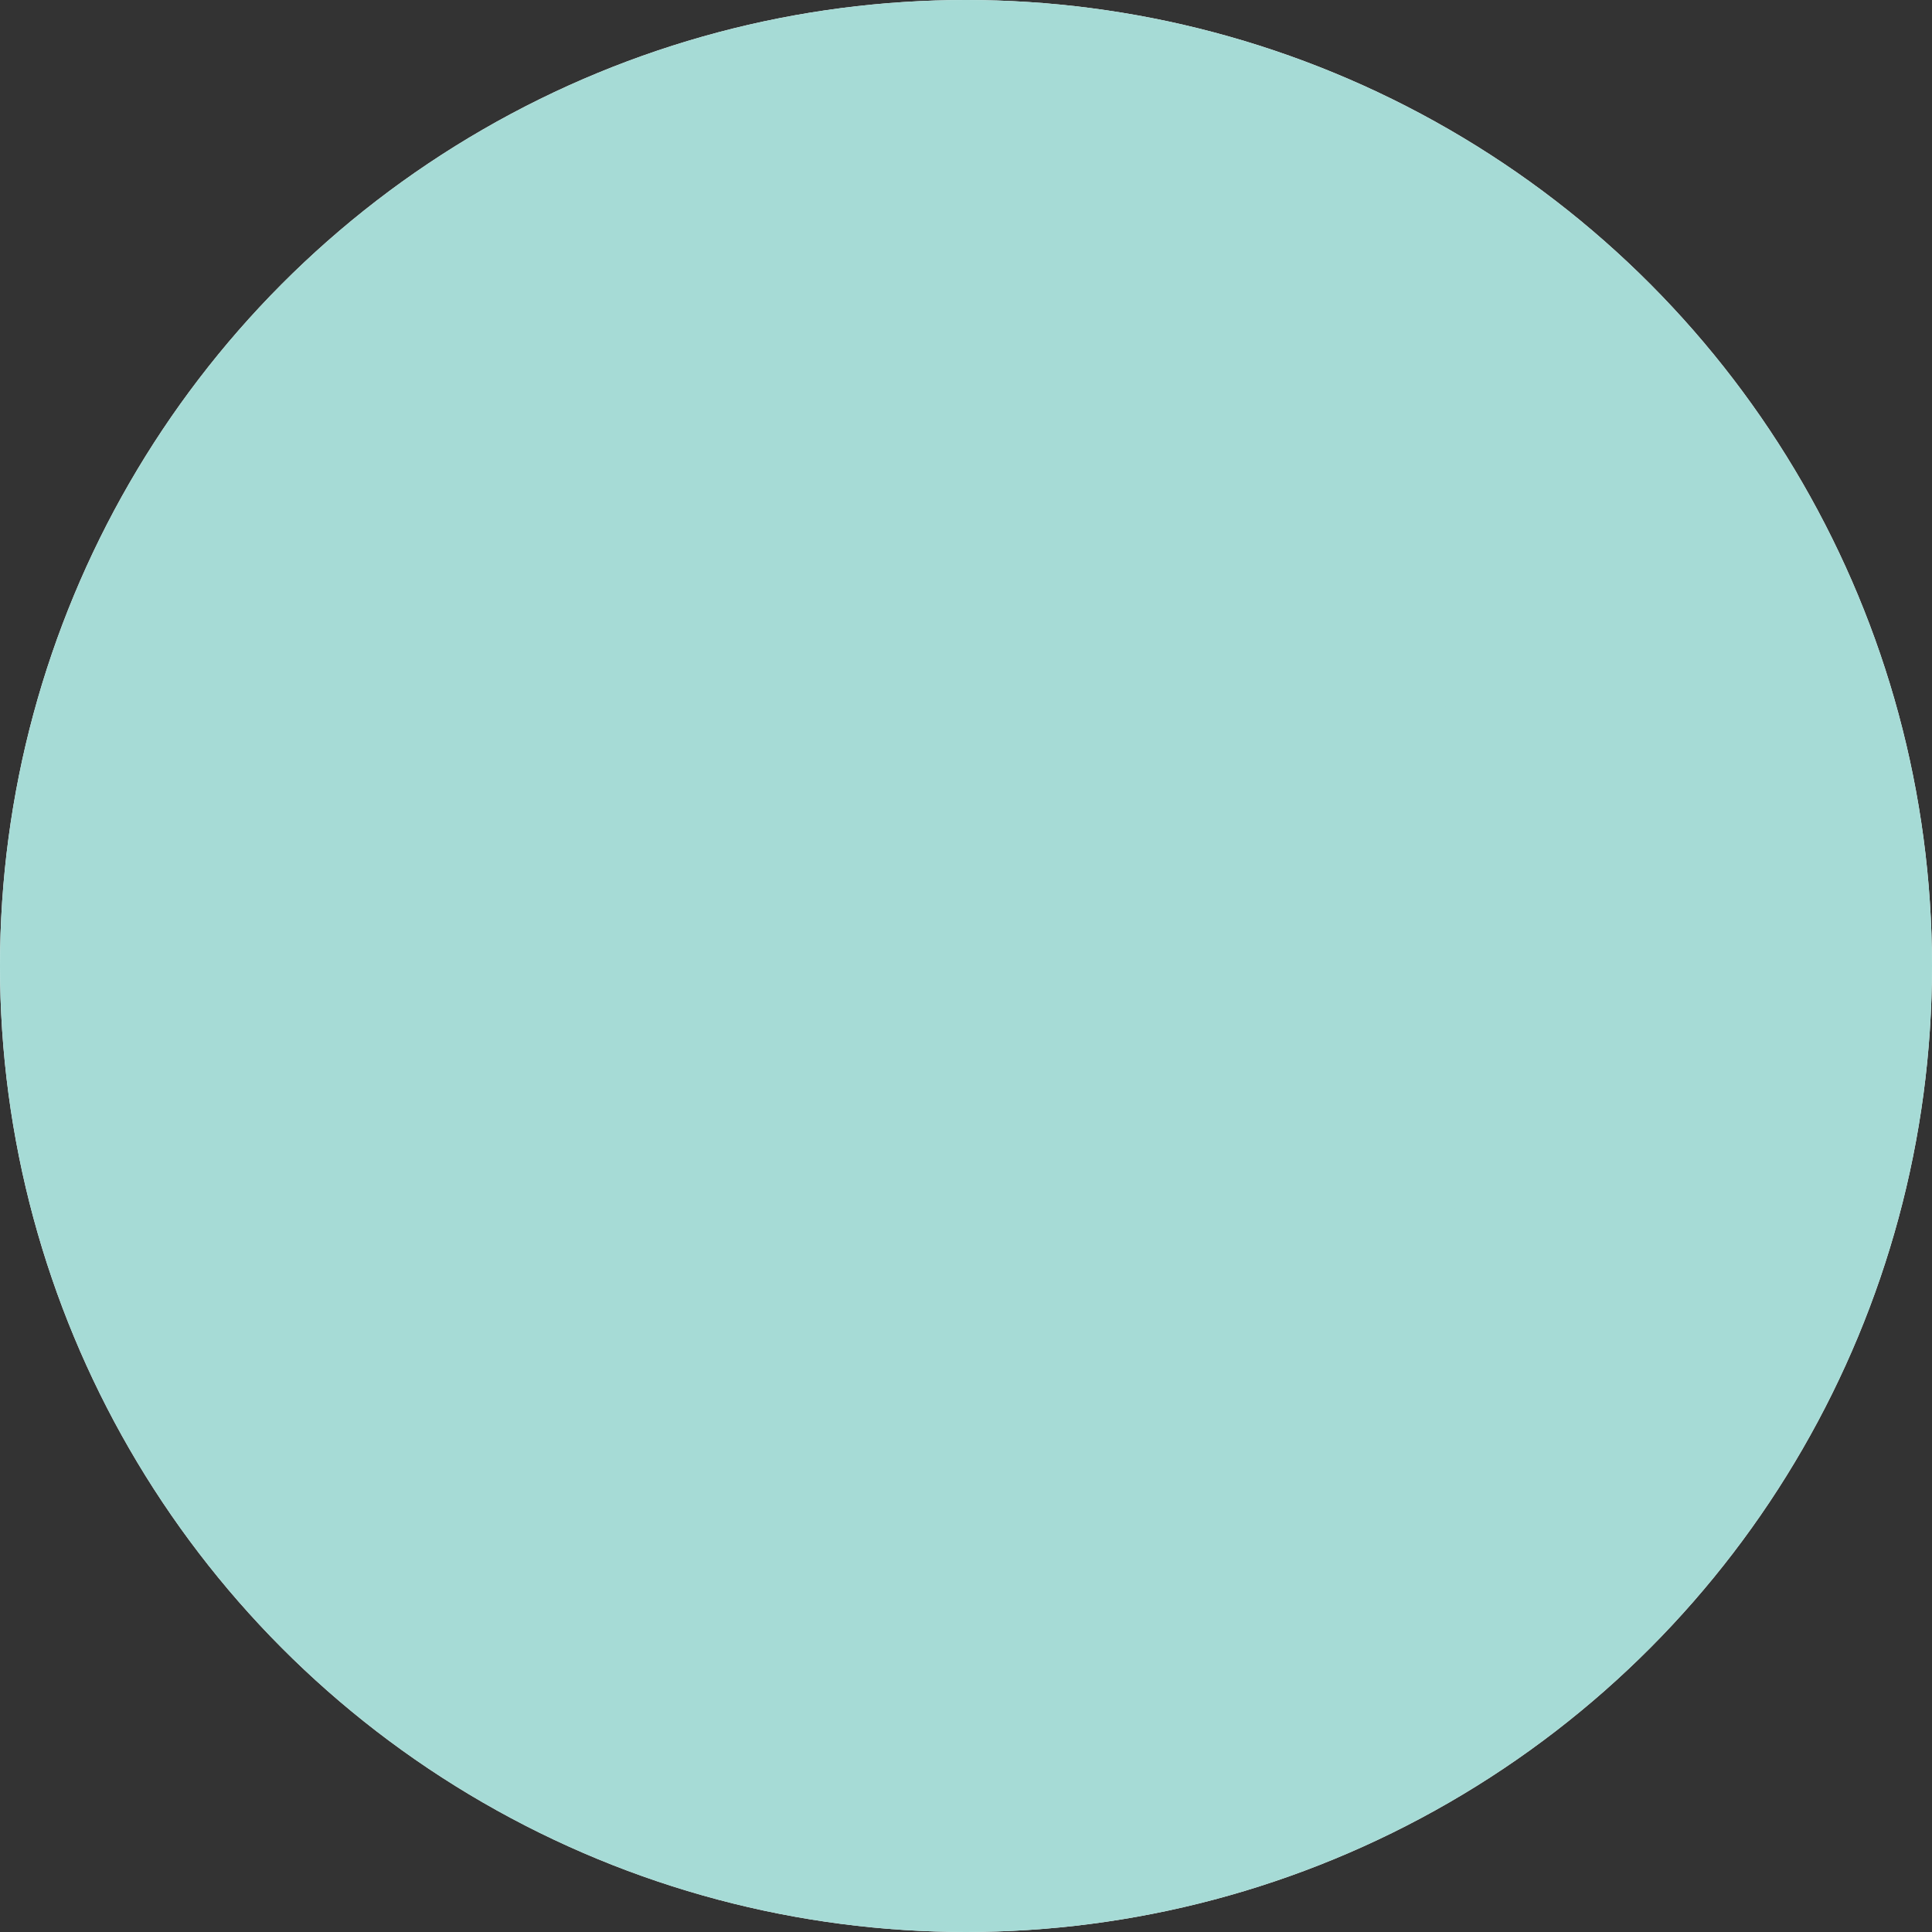
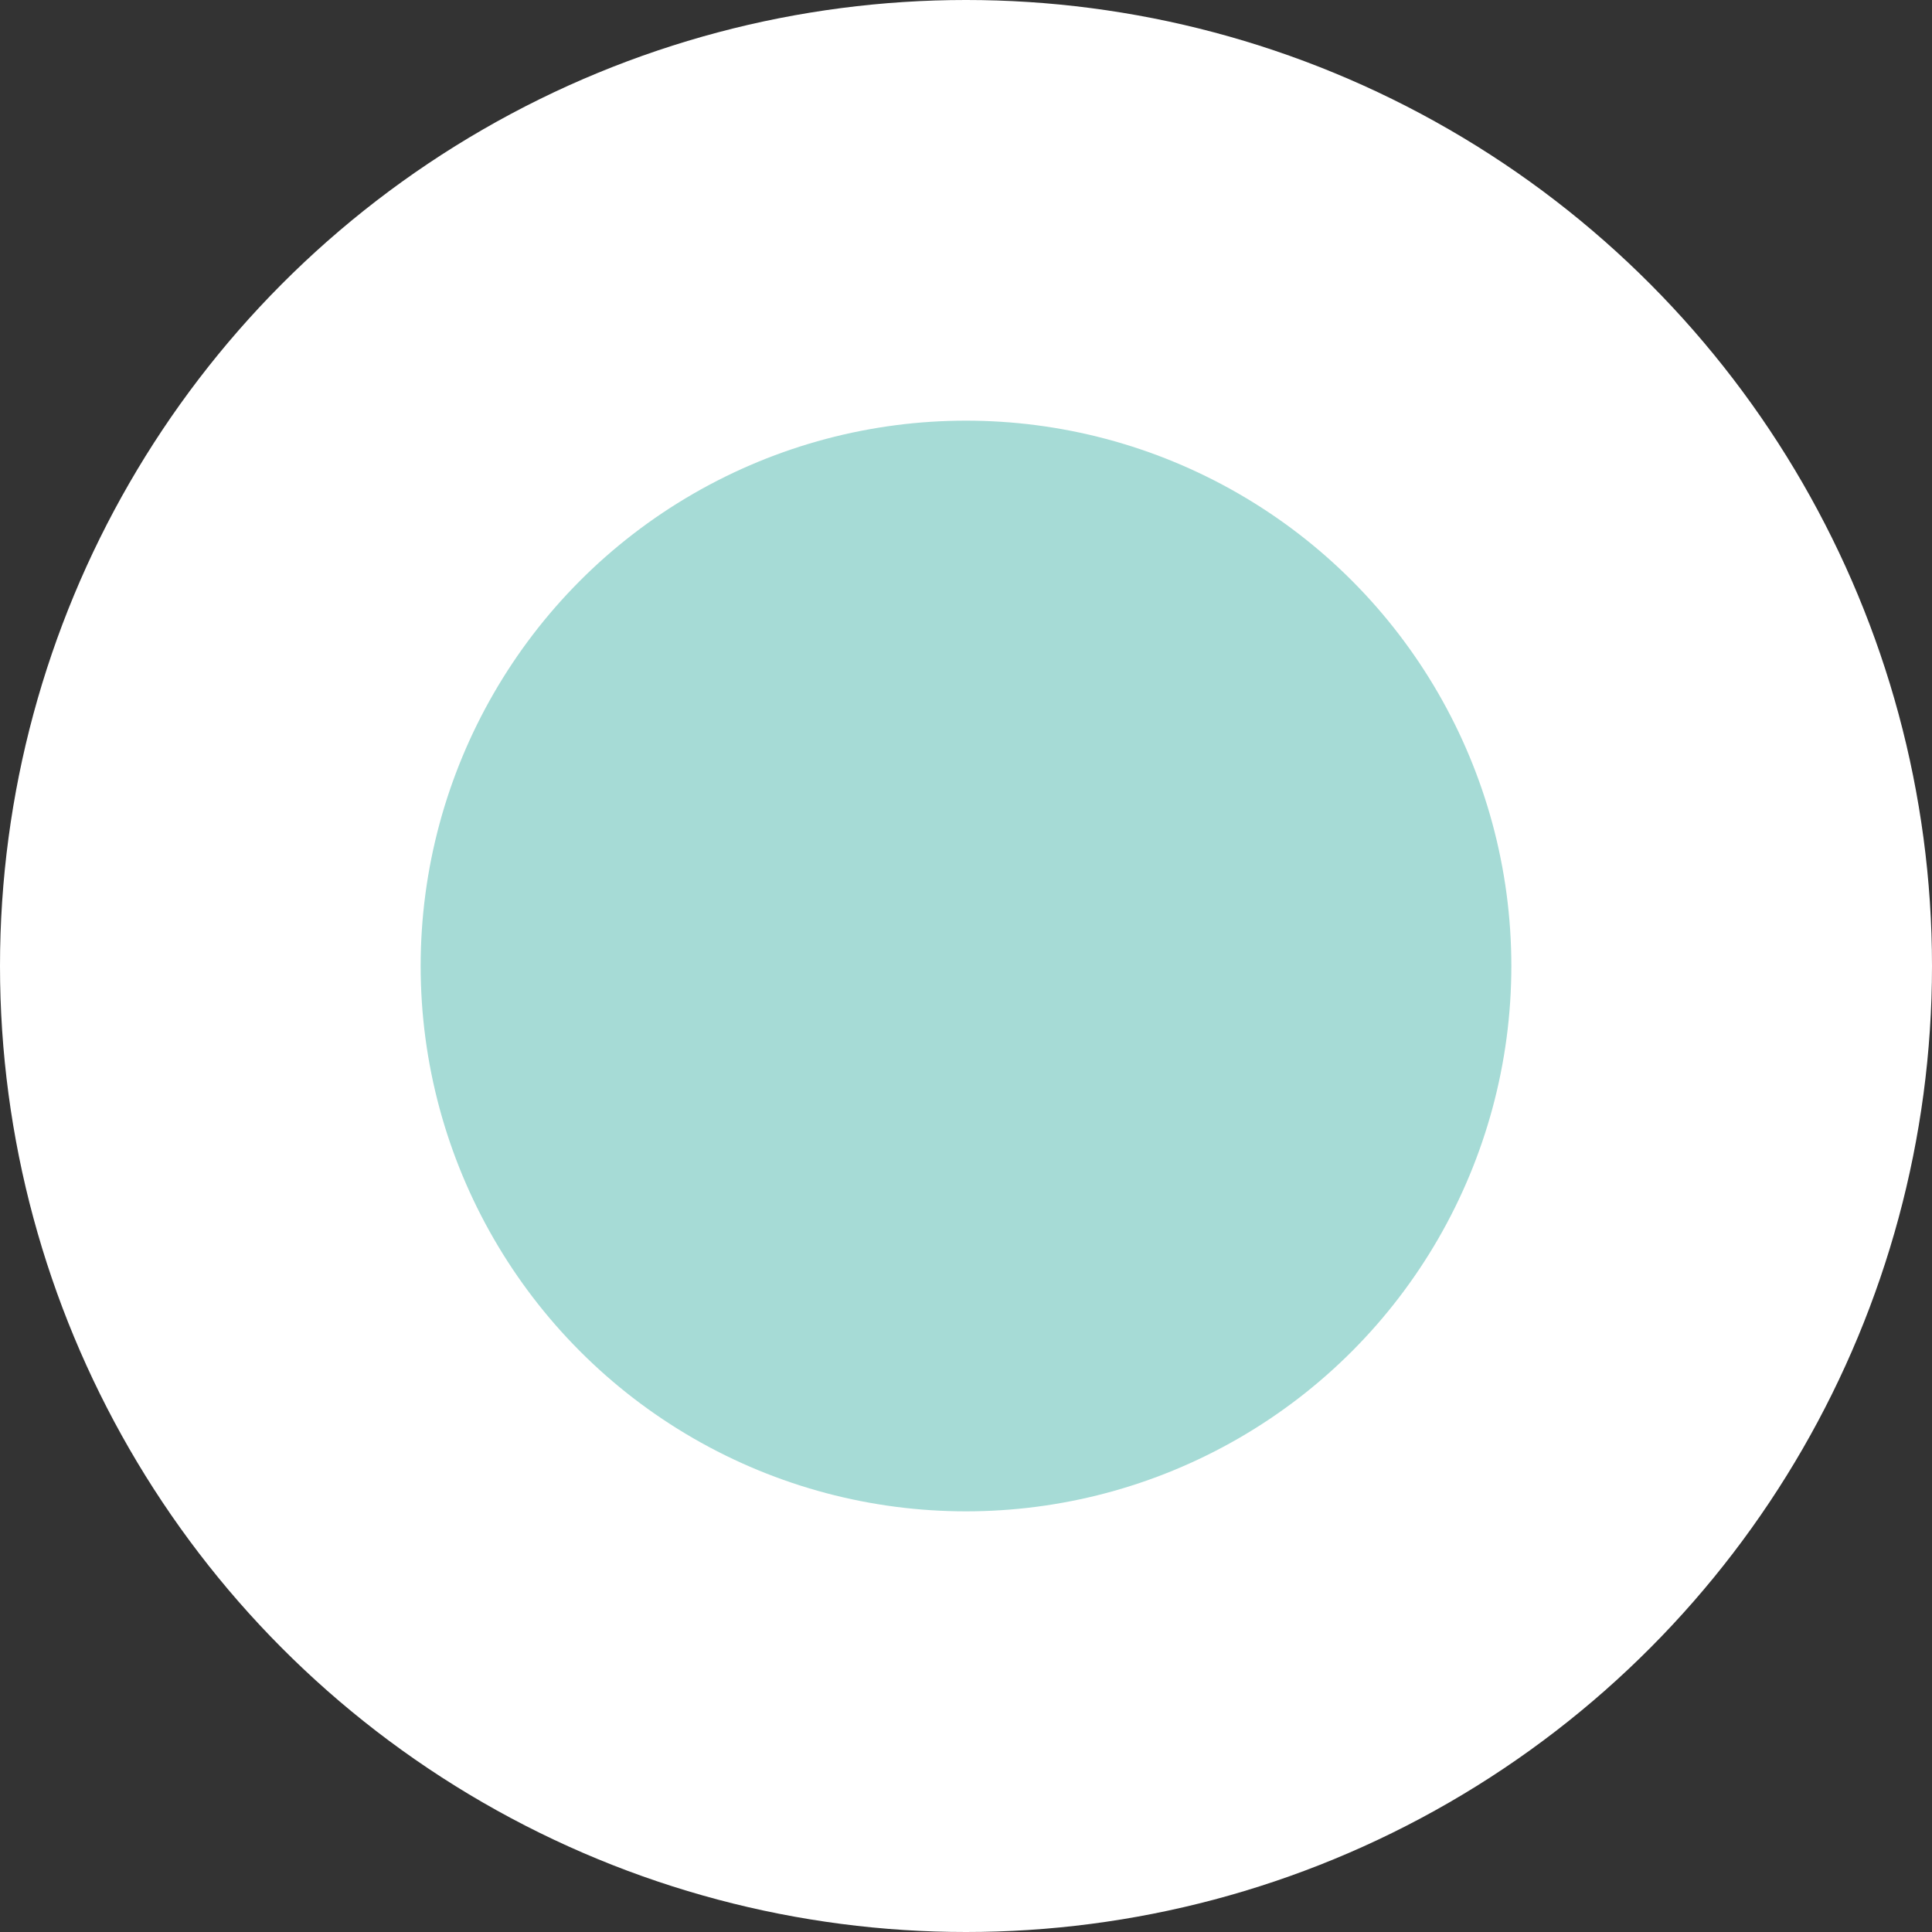
<svg xmlns="http://www.w3.org/2000/svg" viewBox="0 0 55.16 55.16">
  <rect x="0" y="0" width="55.16" height="55.16" fill="#333333" stroke="none" />
  <defs>
    <style>
      .cls-1, .cls-2, .cls-3 {
        stroke-width: 0px;
      }

      .cls-1, .cls-3 {
        fill: #a6dbd6;
      }

      .cls-4 {
        isolation: isolate;
      }

      .cls-2 {
        fill: #fff;
      }

      .cls-3 {
        mix-blend-mode: multiply;
      }
    </style>
  </defs>
  <g class="cls-4">
    <g id="Layer_1" data-name="Layer 1">
      <g>
        <circle class="cls-2" cx="27.58" cy="27.58" r="27.58" />
-         <circle class="cls-1" cx="27.58" cy="27.58" r="27.58" />
        <circle class="cls-3" cx="27.58" cy="27.58" r="15.57" />
      </g>
    </g>
  </g>
</svg>